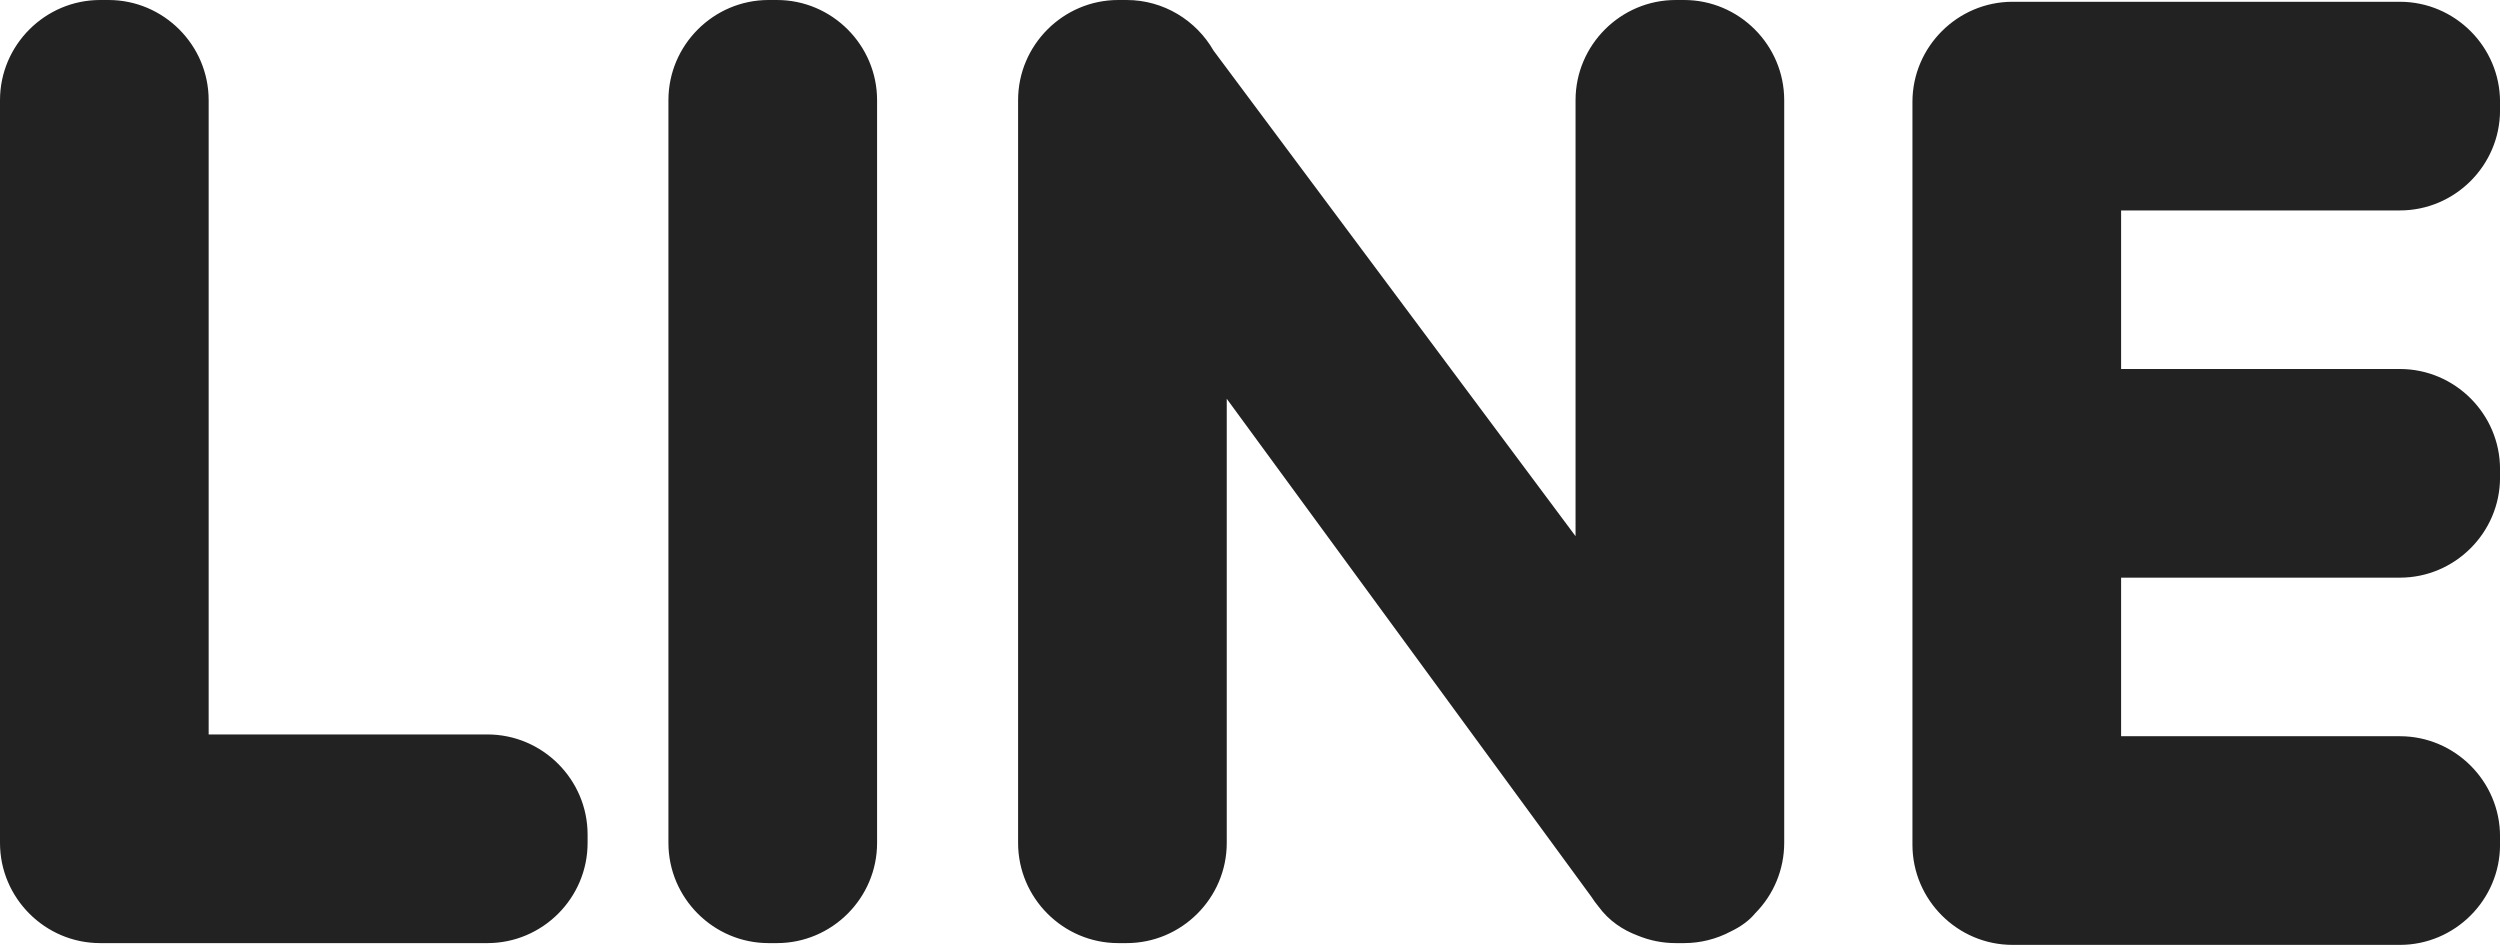
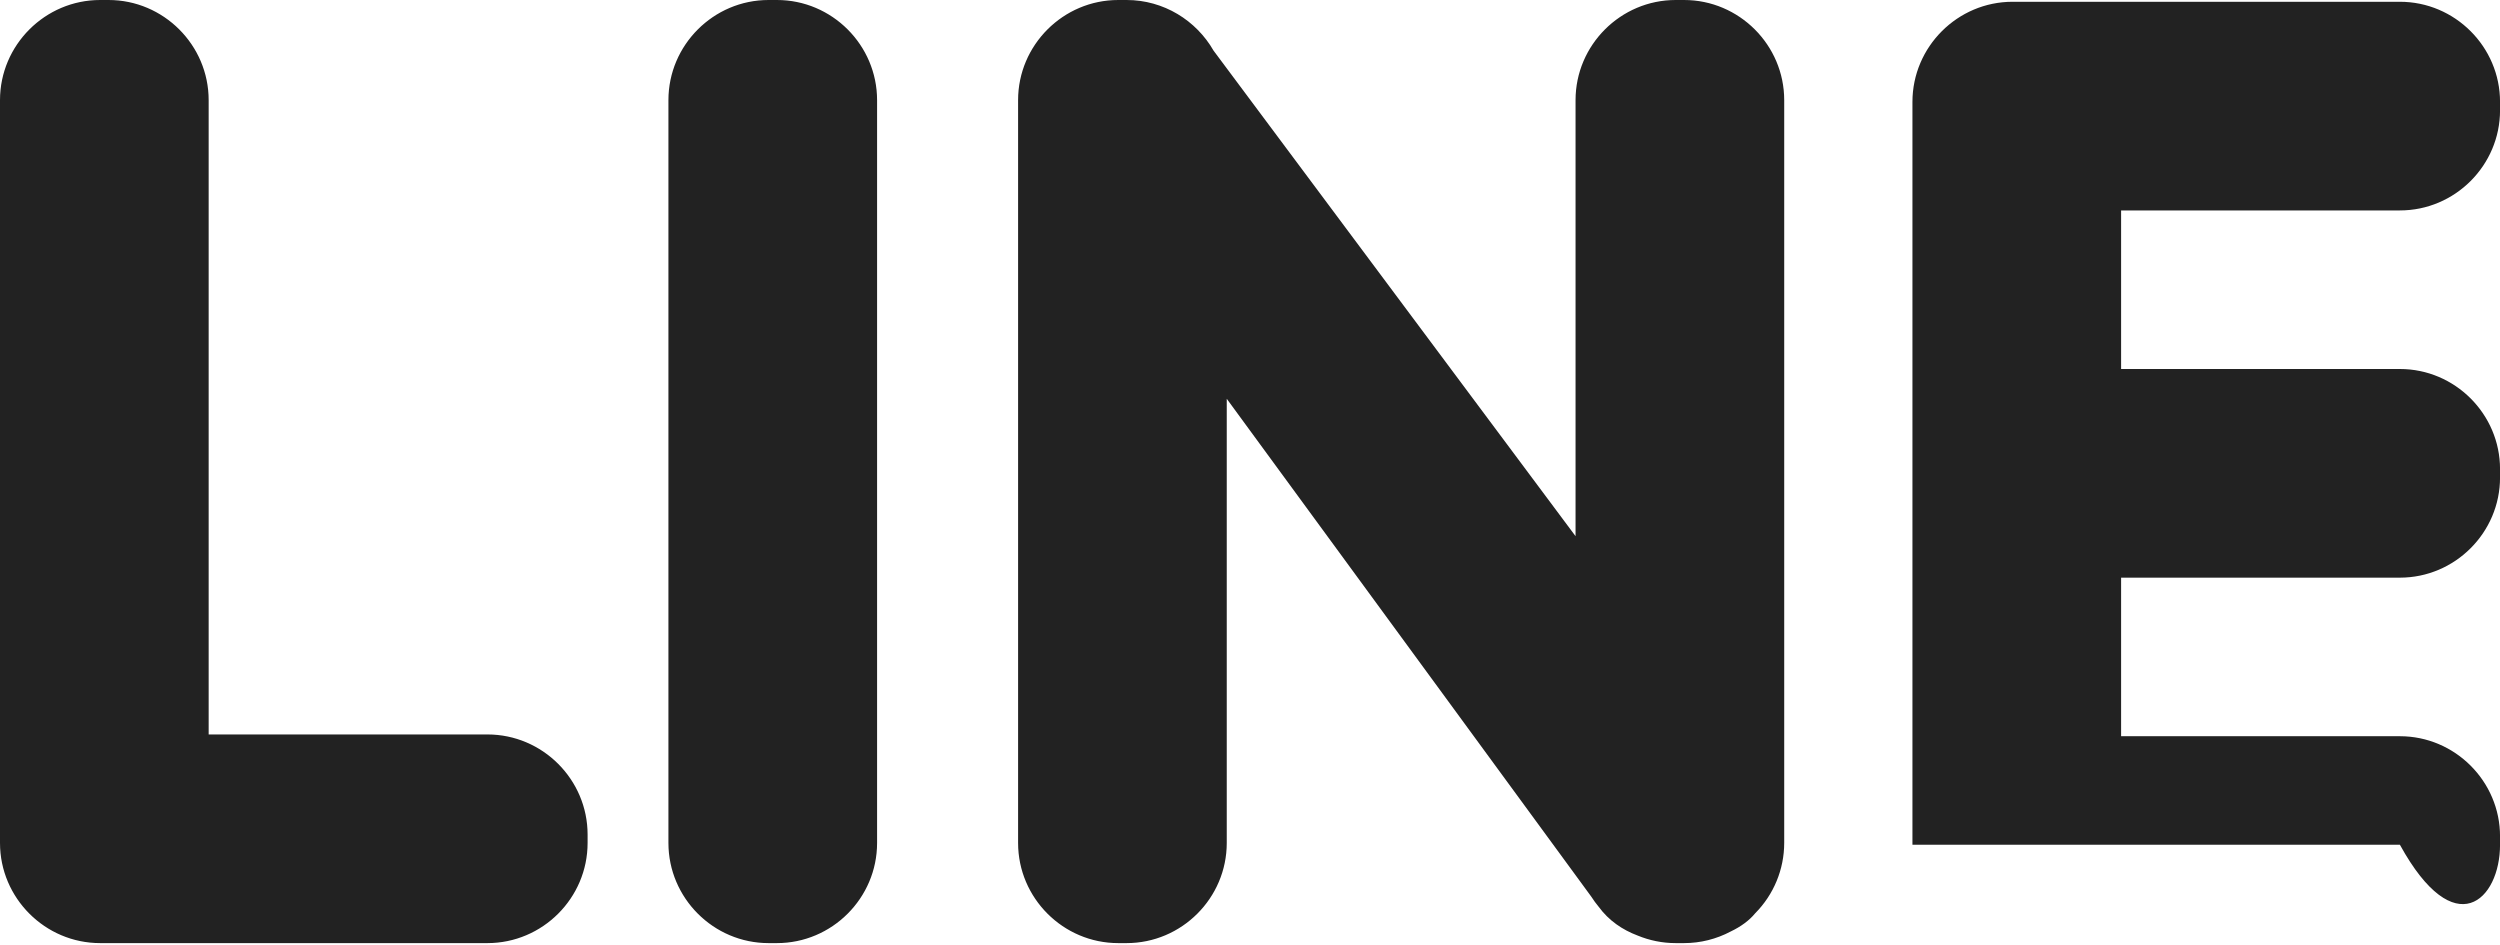
<svg xmlns="http://www.w3.org/2000/svg" width="127" height="48" viewBox="0 0 127 48" fill="none">
-   <path fill-rule="evenodd" clip-rule="evenodd" d="M5.088 47.91H24.762C27.561 47.91 29.85 45.62 29.85 42.822V42.397C29.85 39.599 27.561 37.31 24.762 37.31H10.6V5.088C10.6 2.289 8.311 0 5.512 0H5.088C2.289 0 0 2.289 0 5.088V42.822C0 45.62 2.289 47.91 5.088 47.91ZM127.002 24.257V23.832C127.002 21.034 124.712 18.745 121.914 18.745H107.752V10.69H121.914C124.712 10.69 127.002 8.401 127.002 5.602V5.178C127.002 2.379 124.712 0.09 121.914 0.09H102.239C99.441 0.09 97.152 2.379 97.152 5.178V42.912C97.152 45.71 99.441 48 102.239 48H121.914C124.712 48 127.002 45.71 127.002 42.912V42.487C127.002 39.689 124.712 37.4 121.914 37.4H107.752V29.345H121.914C124.712 29.345 127.002 27.055 127.002 24.257ZM89.165 46.393L89.167 46.391C90.108 45.442 90.637 44.159 90.638 42.822V5.088C90.638 2.289 88.349 0 85.55 0H85.125C82.327 0 80.038 2.289 80.038 5.088V27.238L61.649 2.573C60.77 1.04 59.116 0 57.231 0H56.807C54.008 0 51.719 2.289 51.719 5.088V42.822C51.719 45.62 54.008 47.91 56.807 47.91H57.231C60.03 47.91 62.319 45.62 62.319 42.822V20.258L80.841 45.555C80.955 45.733 81.079 45.903 81.214 46.065L81.215 46.066C81.723 46.761 82.419 47.236 83.195 47.527C83.791 47.773 84.443 47.91 85.125 47.91H85.55C86.379 47.91 87.195 47.706 87.927 47.316C88.435 47.073 88.864 46.761 89.165 46.393ZM39.044 47.91H39.468C42.267 47.91 44.556 45.62 44.556 42.822V5.088C44.555 2.289 42.266 0 39.468 0H39.044C36.245 0 33.956 2.289 33.956 5.088V42.822C33.956 45.62 36.245 47.91 39.044 47.91Z" fill="#222222" />
+   <path fill-rule="evenodd" clip-rule="evenodd" d="M5.088 47.91H24.762C27.561 47.91 29.85 45.62 29.85 42.822V42.397C29.85 39.599 27.561 37.31 24.762 37.31H10.6V5.088C10.6 2.289 8.311 0 5.512 0H5.088C2.289 0 0 2.289 0 5.088V42.822C0 45.62 2.289 47.91 5.088 47.91ZM127.002 24.257V23.832C127.002 21.034 124.712 18.745 121.914 18.745H107.752V10.69H121.914C124.712 10.69 127.002 8.401 127.002 5.602V5.178C127.002 2.379 124.712 0.09 121.914 0.09H102.239C99.441 0.09 97.152 2.379 97.152 5.178V42.912H121.914C124.712 48 127.002 45.71 127.002 42.912V42.487C127.002 39.689 124.712 37.4 121.914 37.4H107.752V29.345H121.914C124.712 29.345 127.002 27.055 127.002 24.257ZM89.165 46.393L89.167 46.391C90.108 45.442 90.637 44.159 90.638 42.822V5.088C90.638 2.289 88.349 0 85.55 0H85.125C82.327 0 80.038 2.289 80.038 5.088V27.238L61.649 2.573C60.77 1.04 59.116 0 57.231 0H56.807C54.008 0 51.719 2.289 51.719 5.088V42.822C51.719 45.62 54.008 47.91 56.807 47.91H57.231C60.03 47.91 62.319 45.62 62.319 42.822V20.258L80.841 45.555C80.955 45.733 81.079 45.903 81.214 46.065L81.215 46.066C81.723 46.761 82.419 47.236 83.195 47.527C83.791 47.773 84.443 47.91 85.125 47.91H85.55C86.379 47.91 87.195 47.706 87.927 47.316C88.435 47.073 88.864 46.761 89.165 46.393ZM39.044 47.91H39.468C42.267 47.91 44.556 45.62 44.556 42.822V5.088C44.555 2.289 42.266 0 39.468 0H39.044C36.245 0 33.956 2.289 33.956 5.088V42.822C33.956 45.62 36.245 47.91 39.044 47.91Z" fill="#222222" />
</svg>